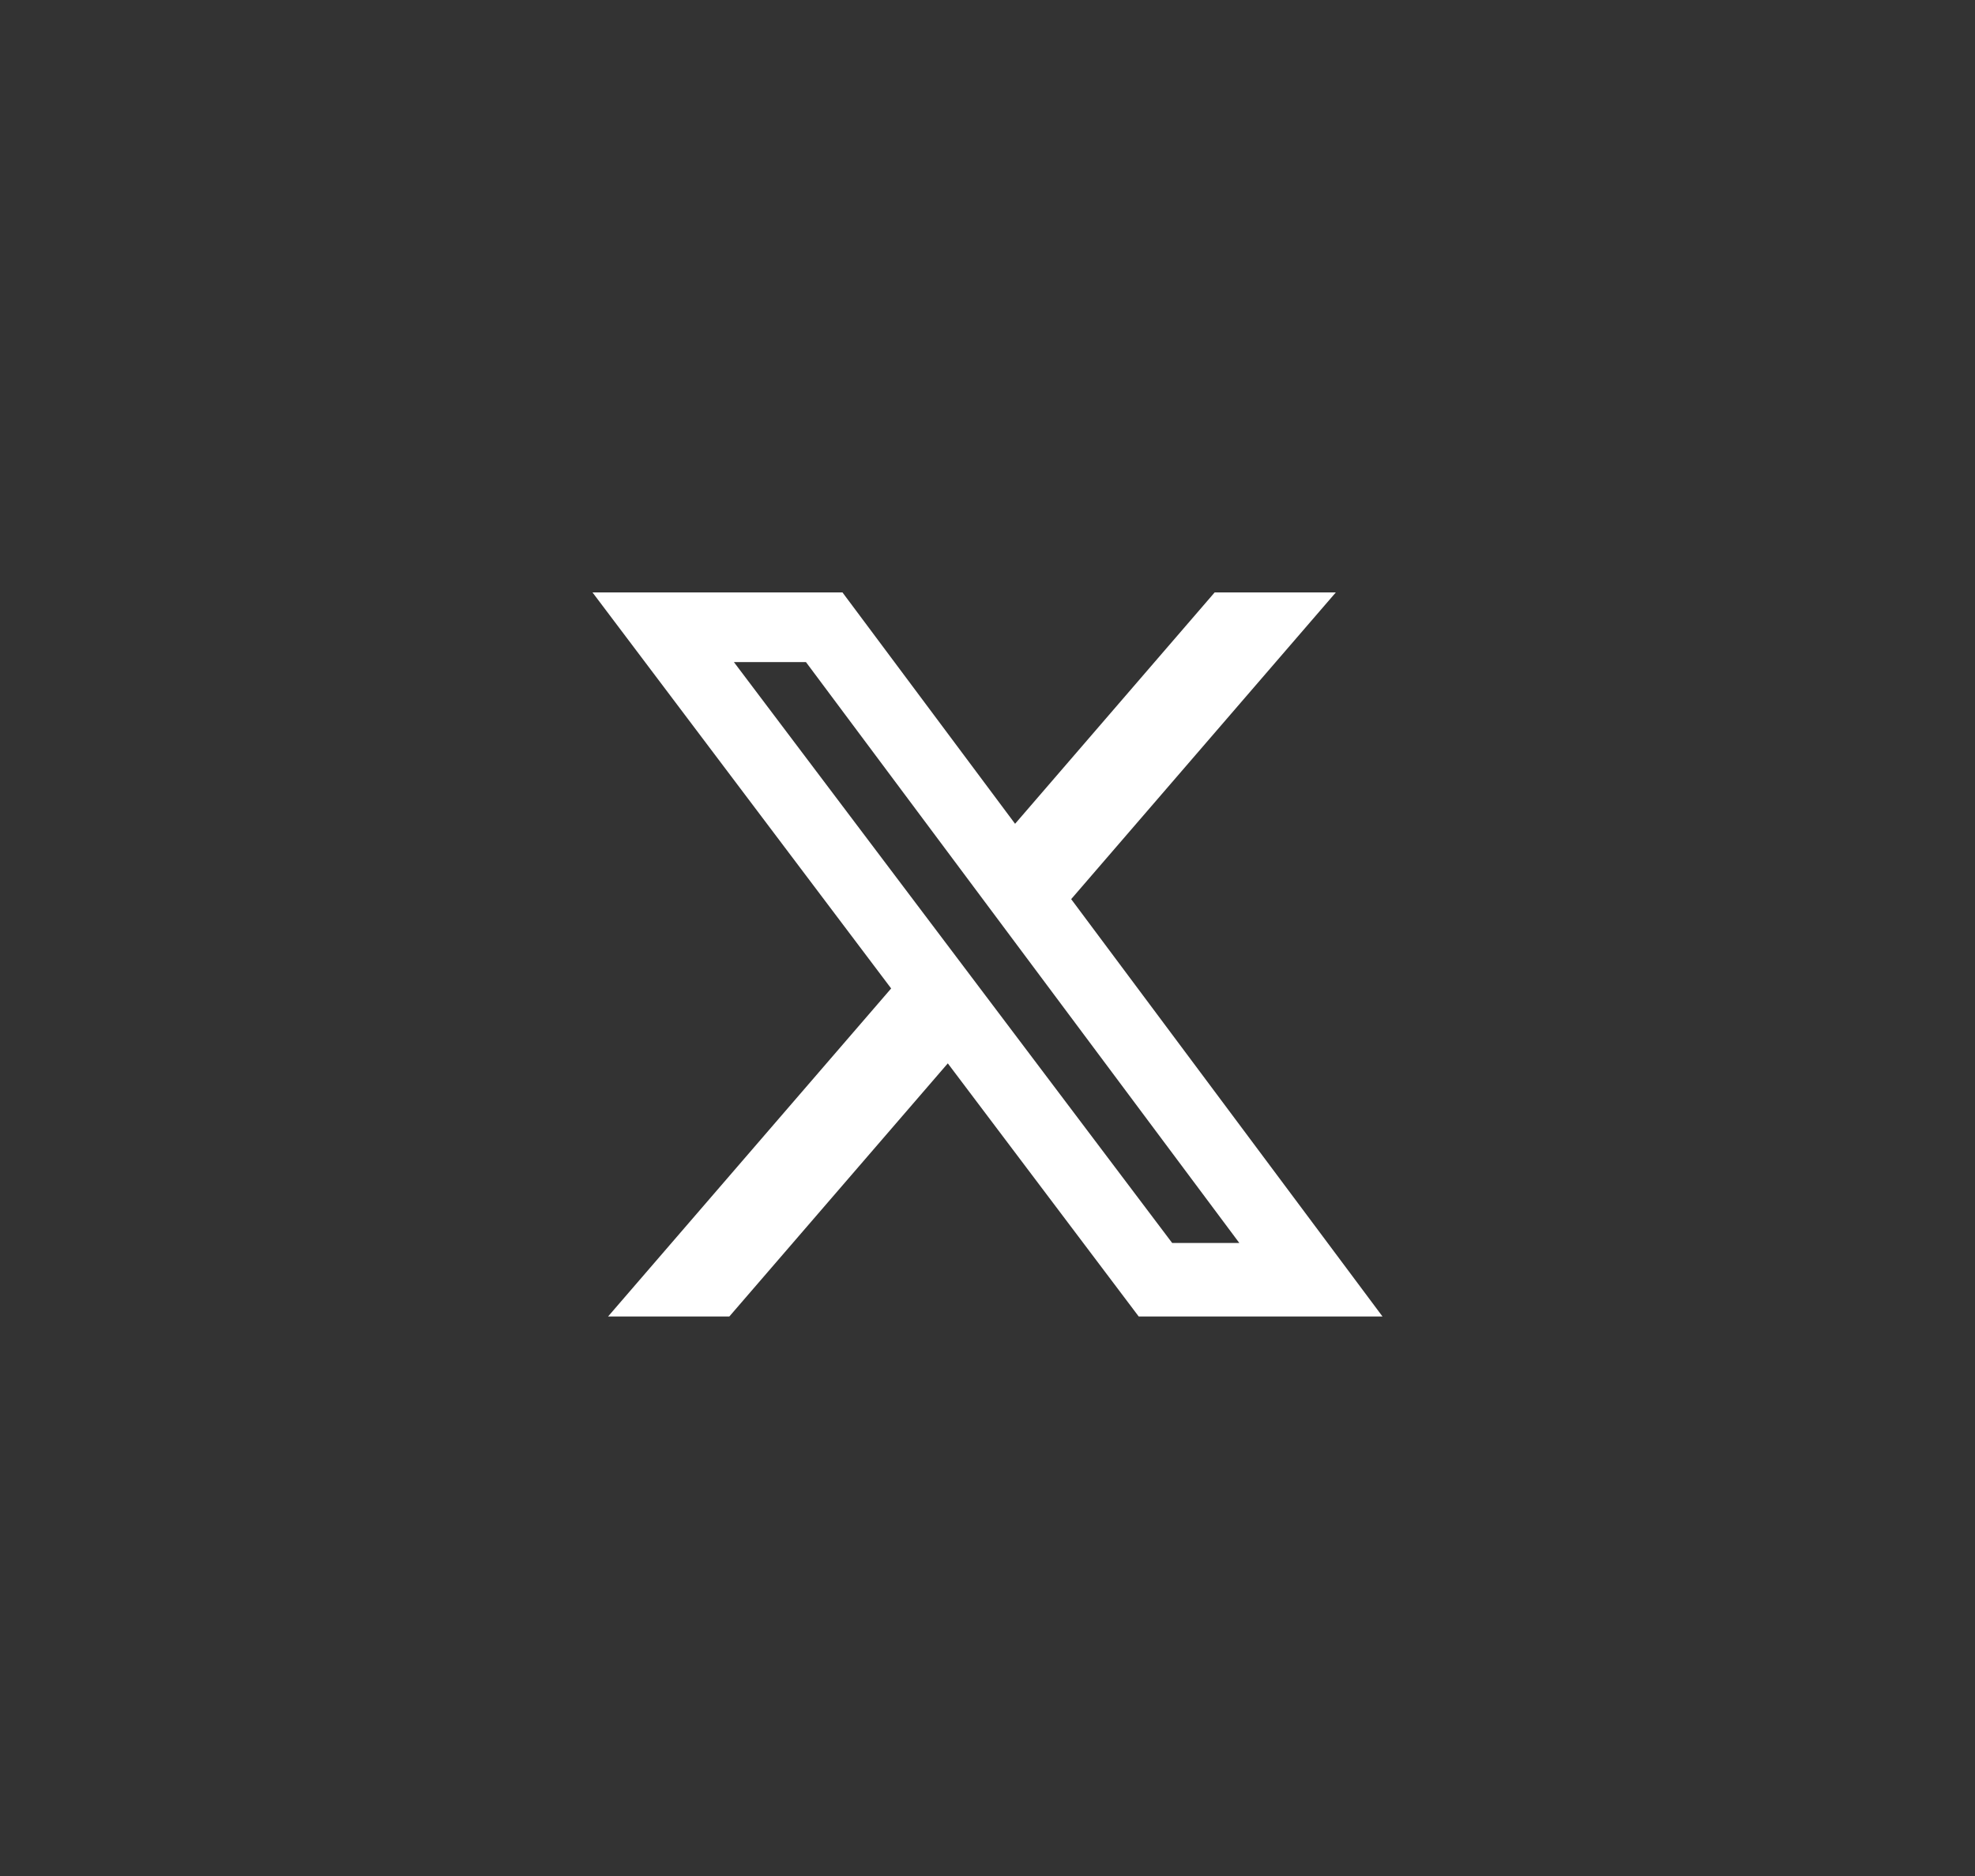
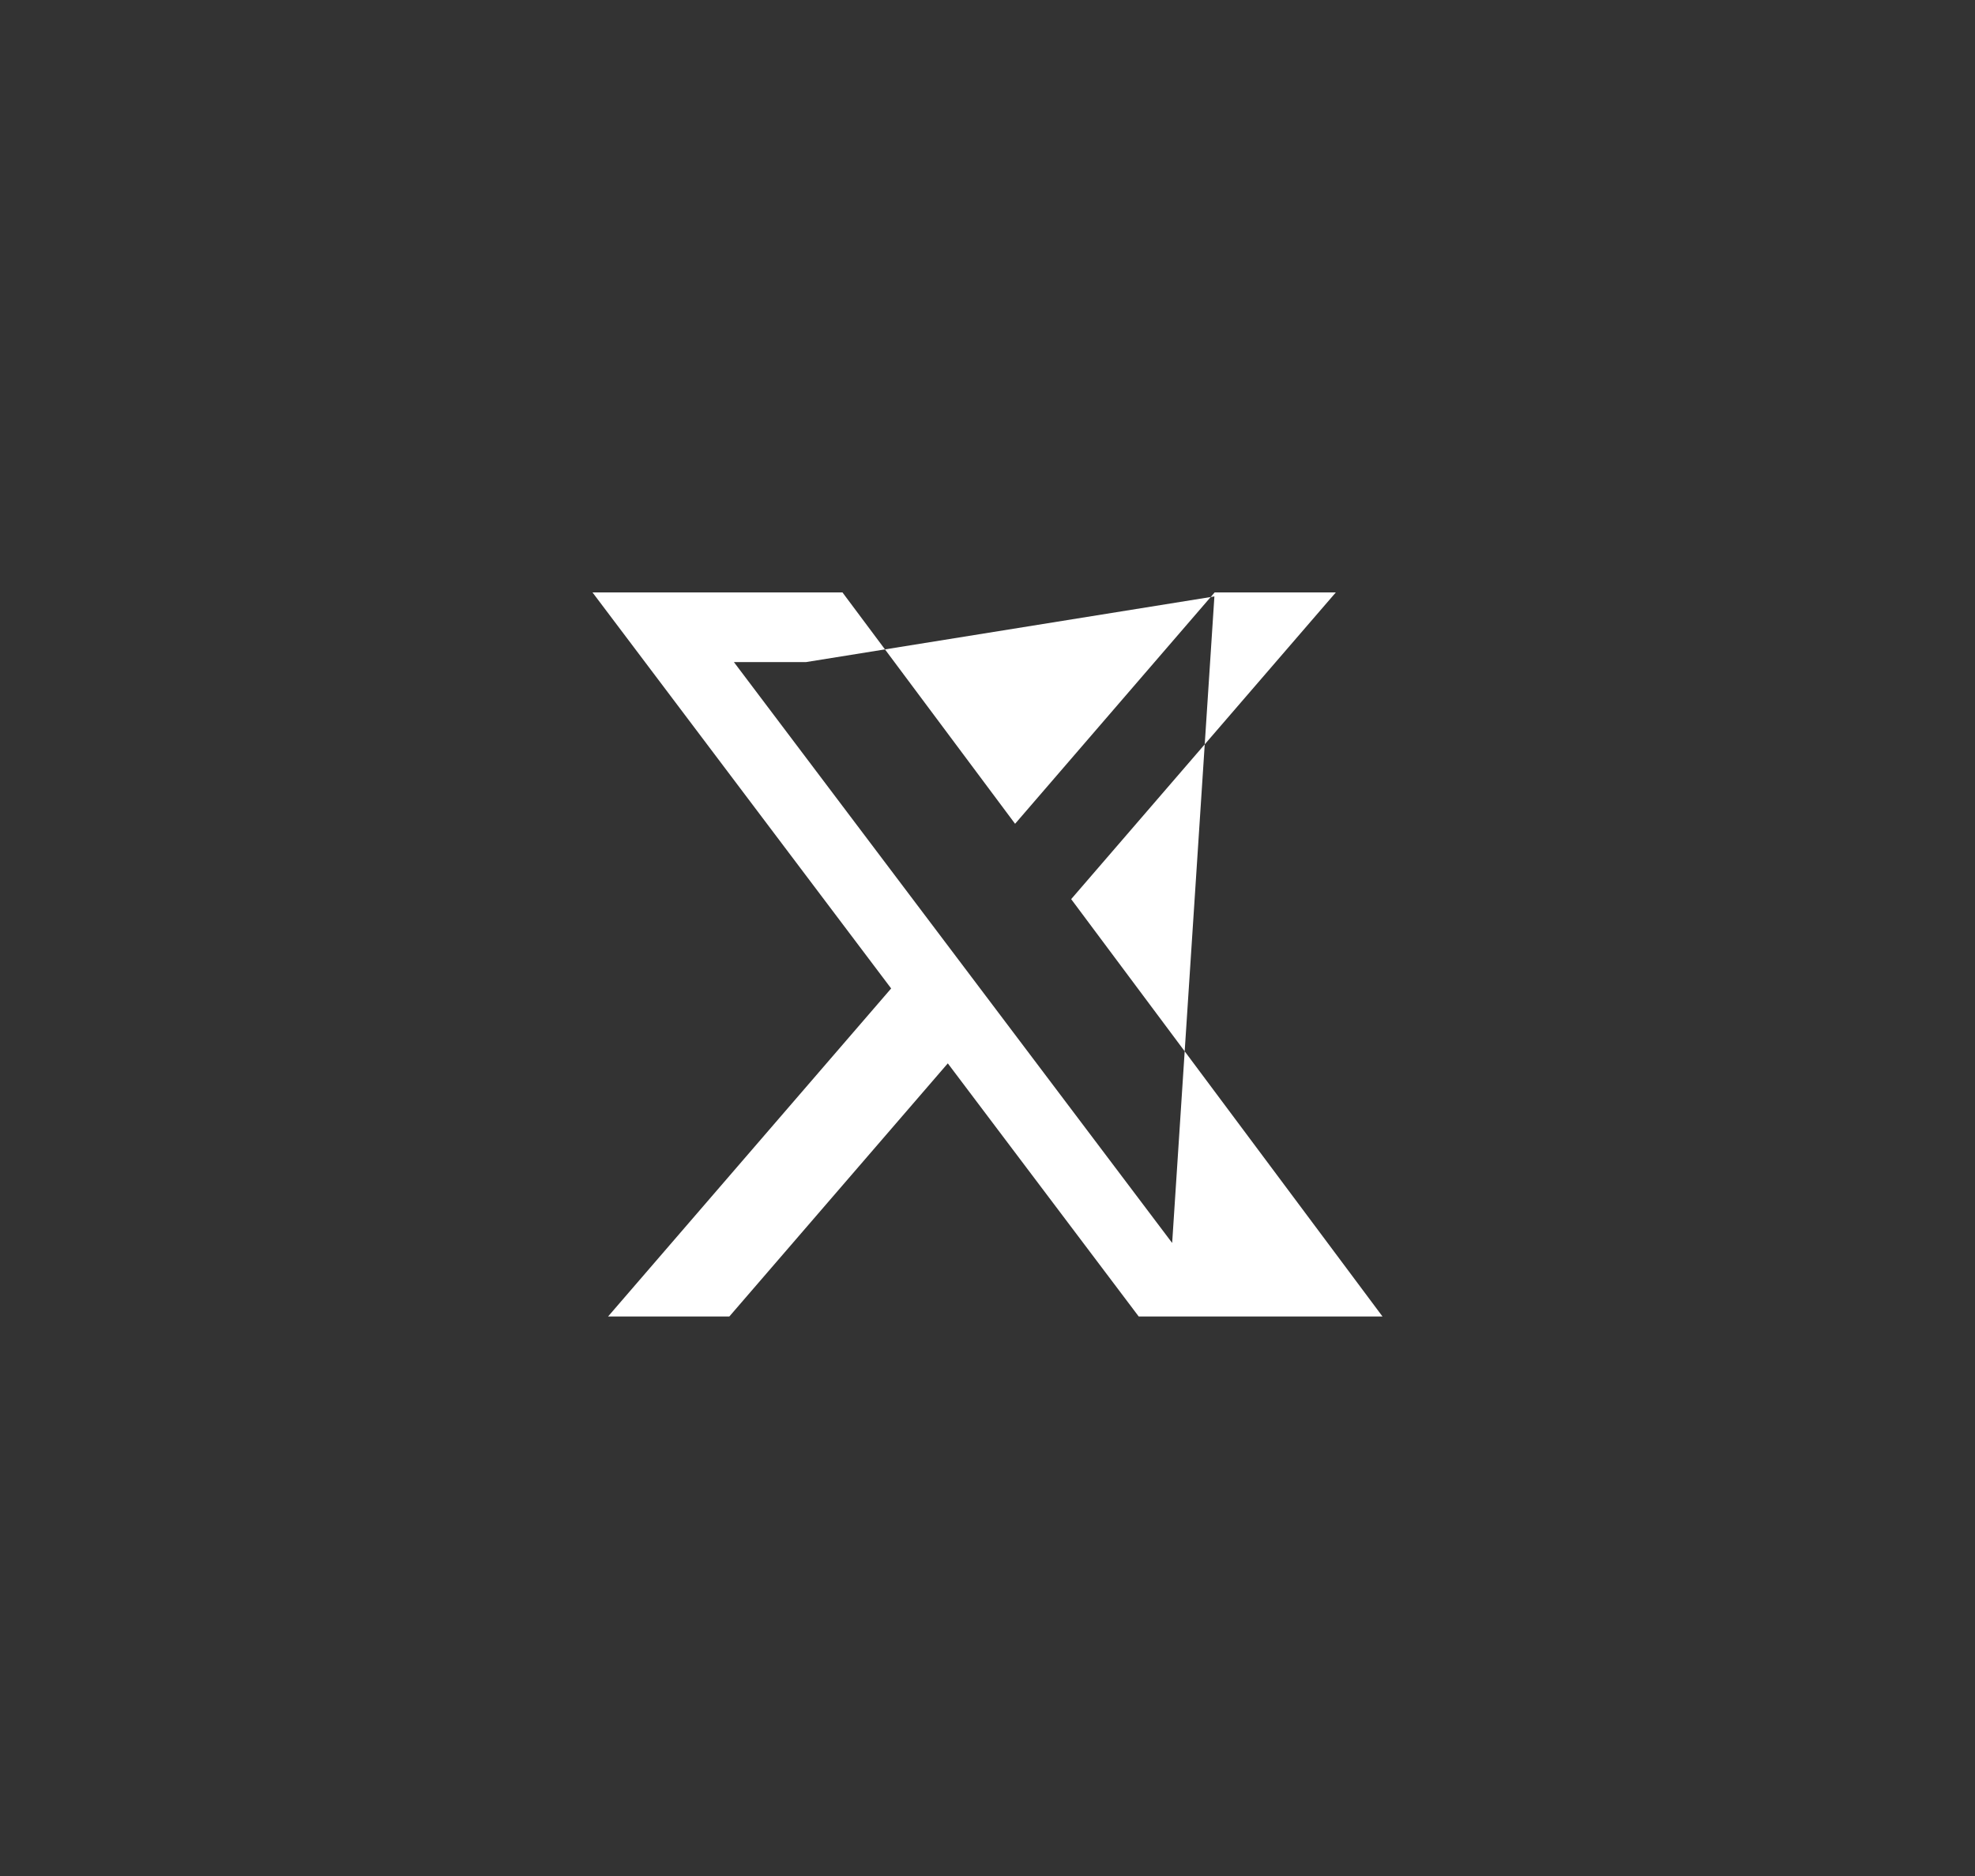
<svg xmlns="http://www.w3.org/2000/svg" width="60" height="57" viewBox="0 0 60 57" fill="none">
  <rect x="0" y="0" width="60" height="57" fill="#333333" stroke="none" />
-   <path d="M36.901 18H40.582L32.542 27.319L42 40H34.594L28.794 32.309L22.157 40H18.473L27.073 30.033L18 18H25.594L30.838 25.03L36.901 18ZM35.61 37.766H37.65L24.485 20.117H22.296L35.61 37.766Z" fill="white" />
+   <path d="M36.901 18H40.582L32.542 27.319L42 40H34.594L28.794 32.309L22.157 40H18.473L27.073 30.033L18 18H25.594L30.838 25.03L36.901 18ZH37.65L24.485 20.117H22.296L35.61 37.766Z" fill="white" />
</svg>